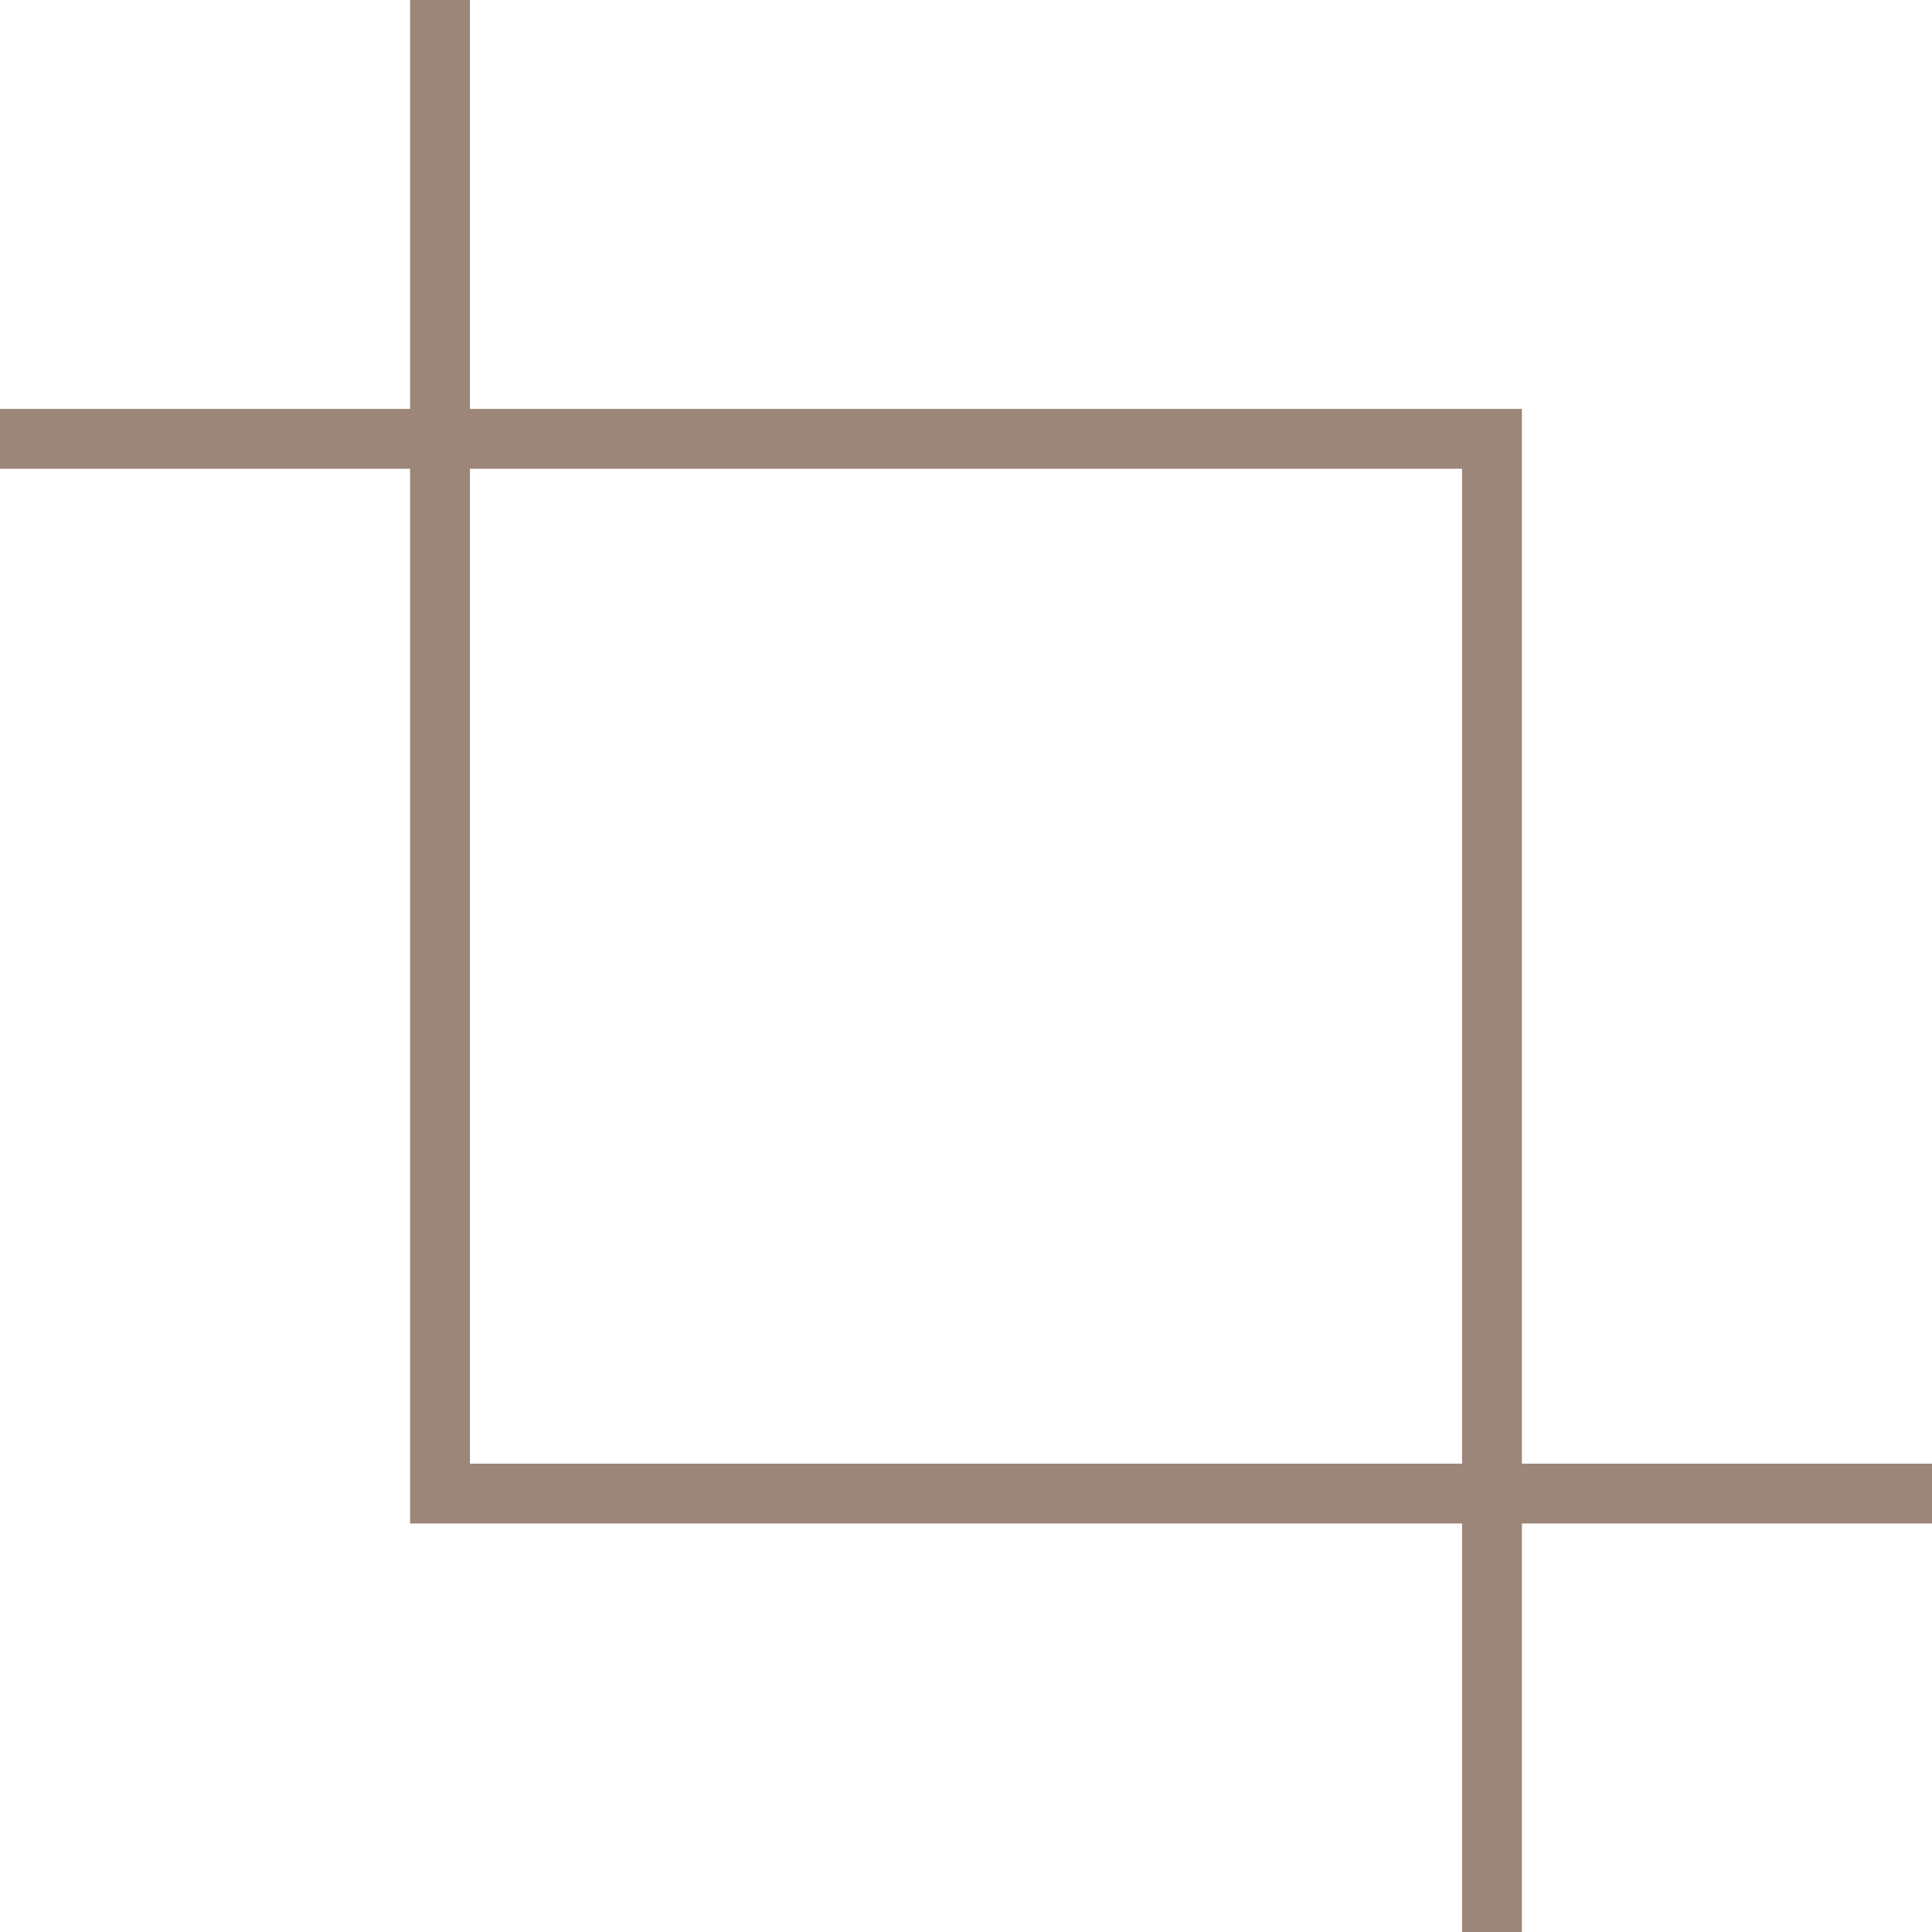
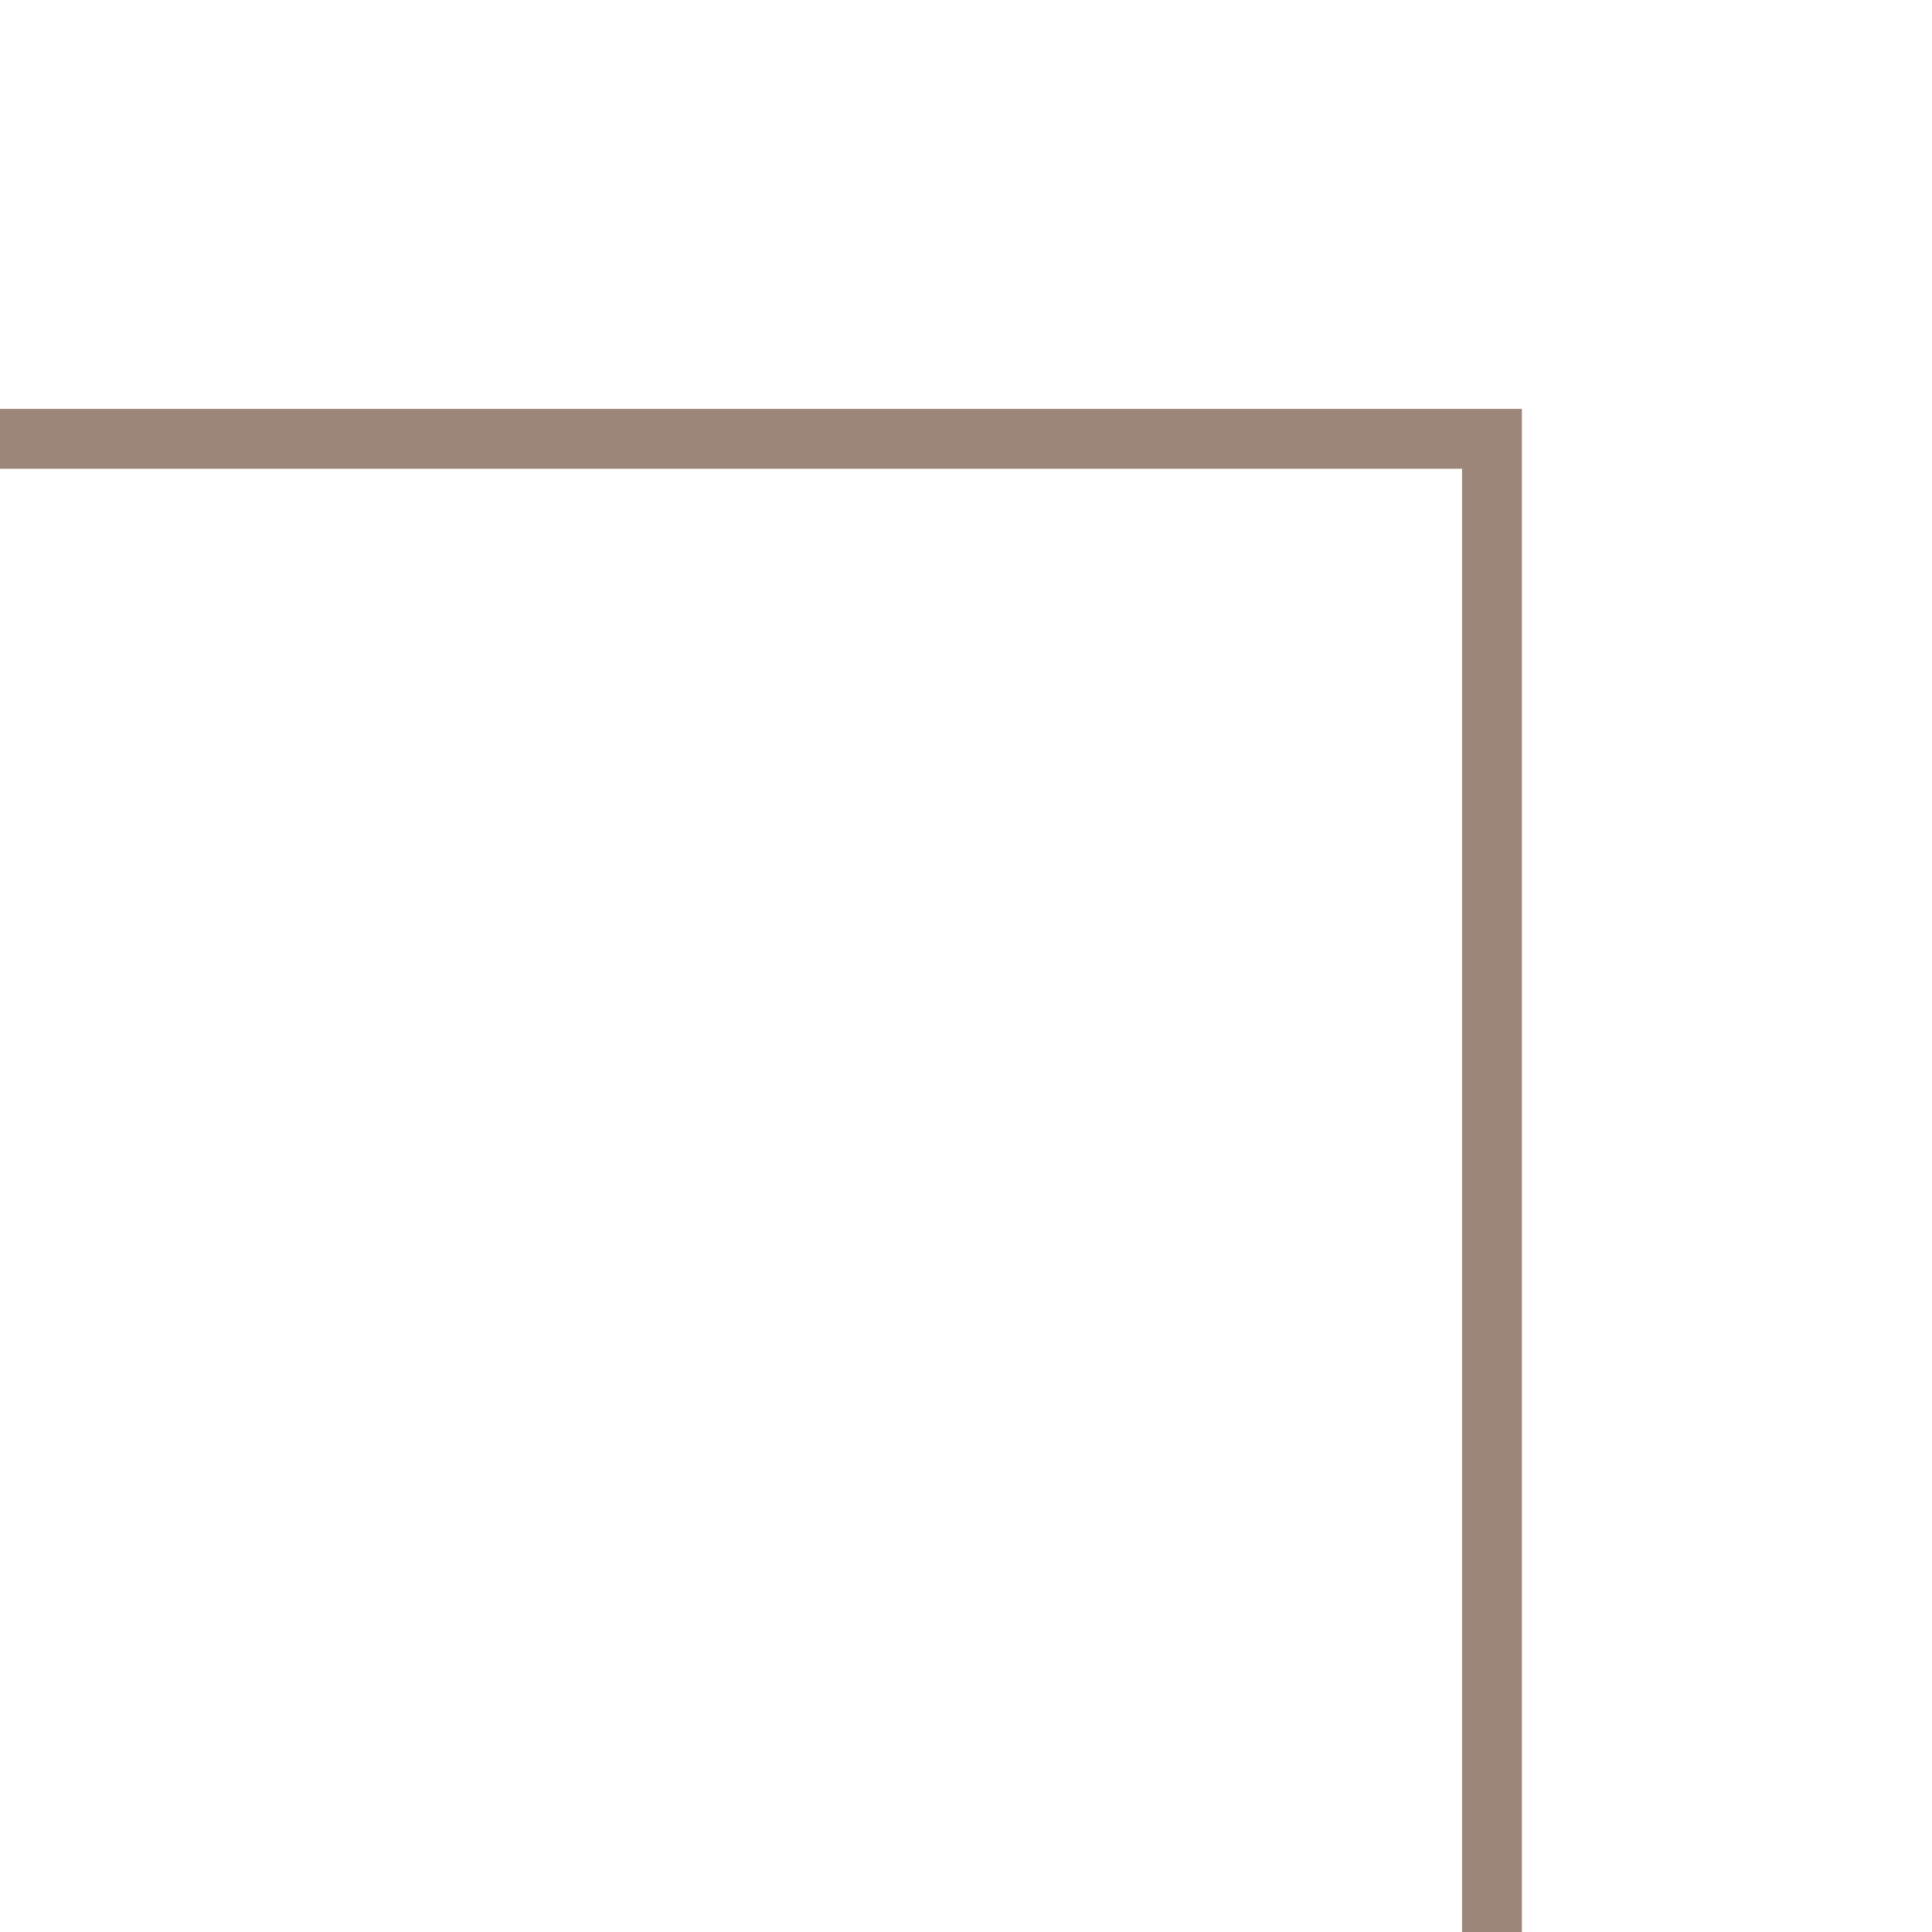
<svg xmlns="http://www.w3.org/2000/svg" viewBox="0 0 48.43 48.43">
  <defs>
    <style>.cls-1{fill:none;stroke:#9c8679;stroke-miterlimit:10;stroke-width:1.5px;}</style>
  </defs>
  <g id="Layer_2" data-name="Layer 2">
    <g id="ΦΙΛΤΡΑ">
-       <polyline class="cls-1" points="48.43 37.44 11.03 37.44 11.03 0" />
      <polyline class="cls-1" points="0 11 37.4 11 37.4 48.43" />
    </g>
  </g>
</svg>